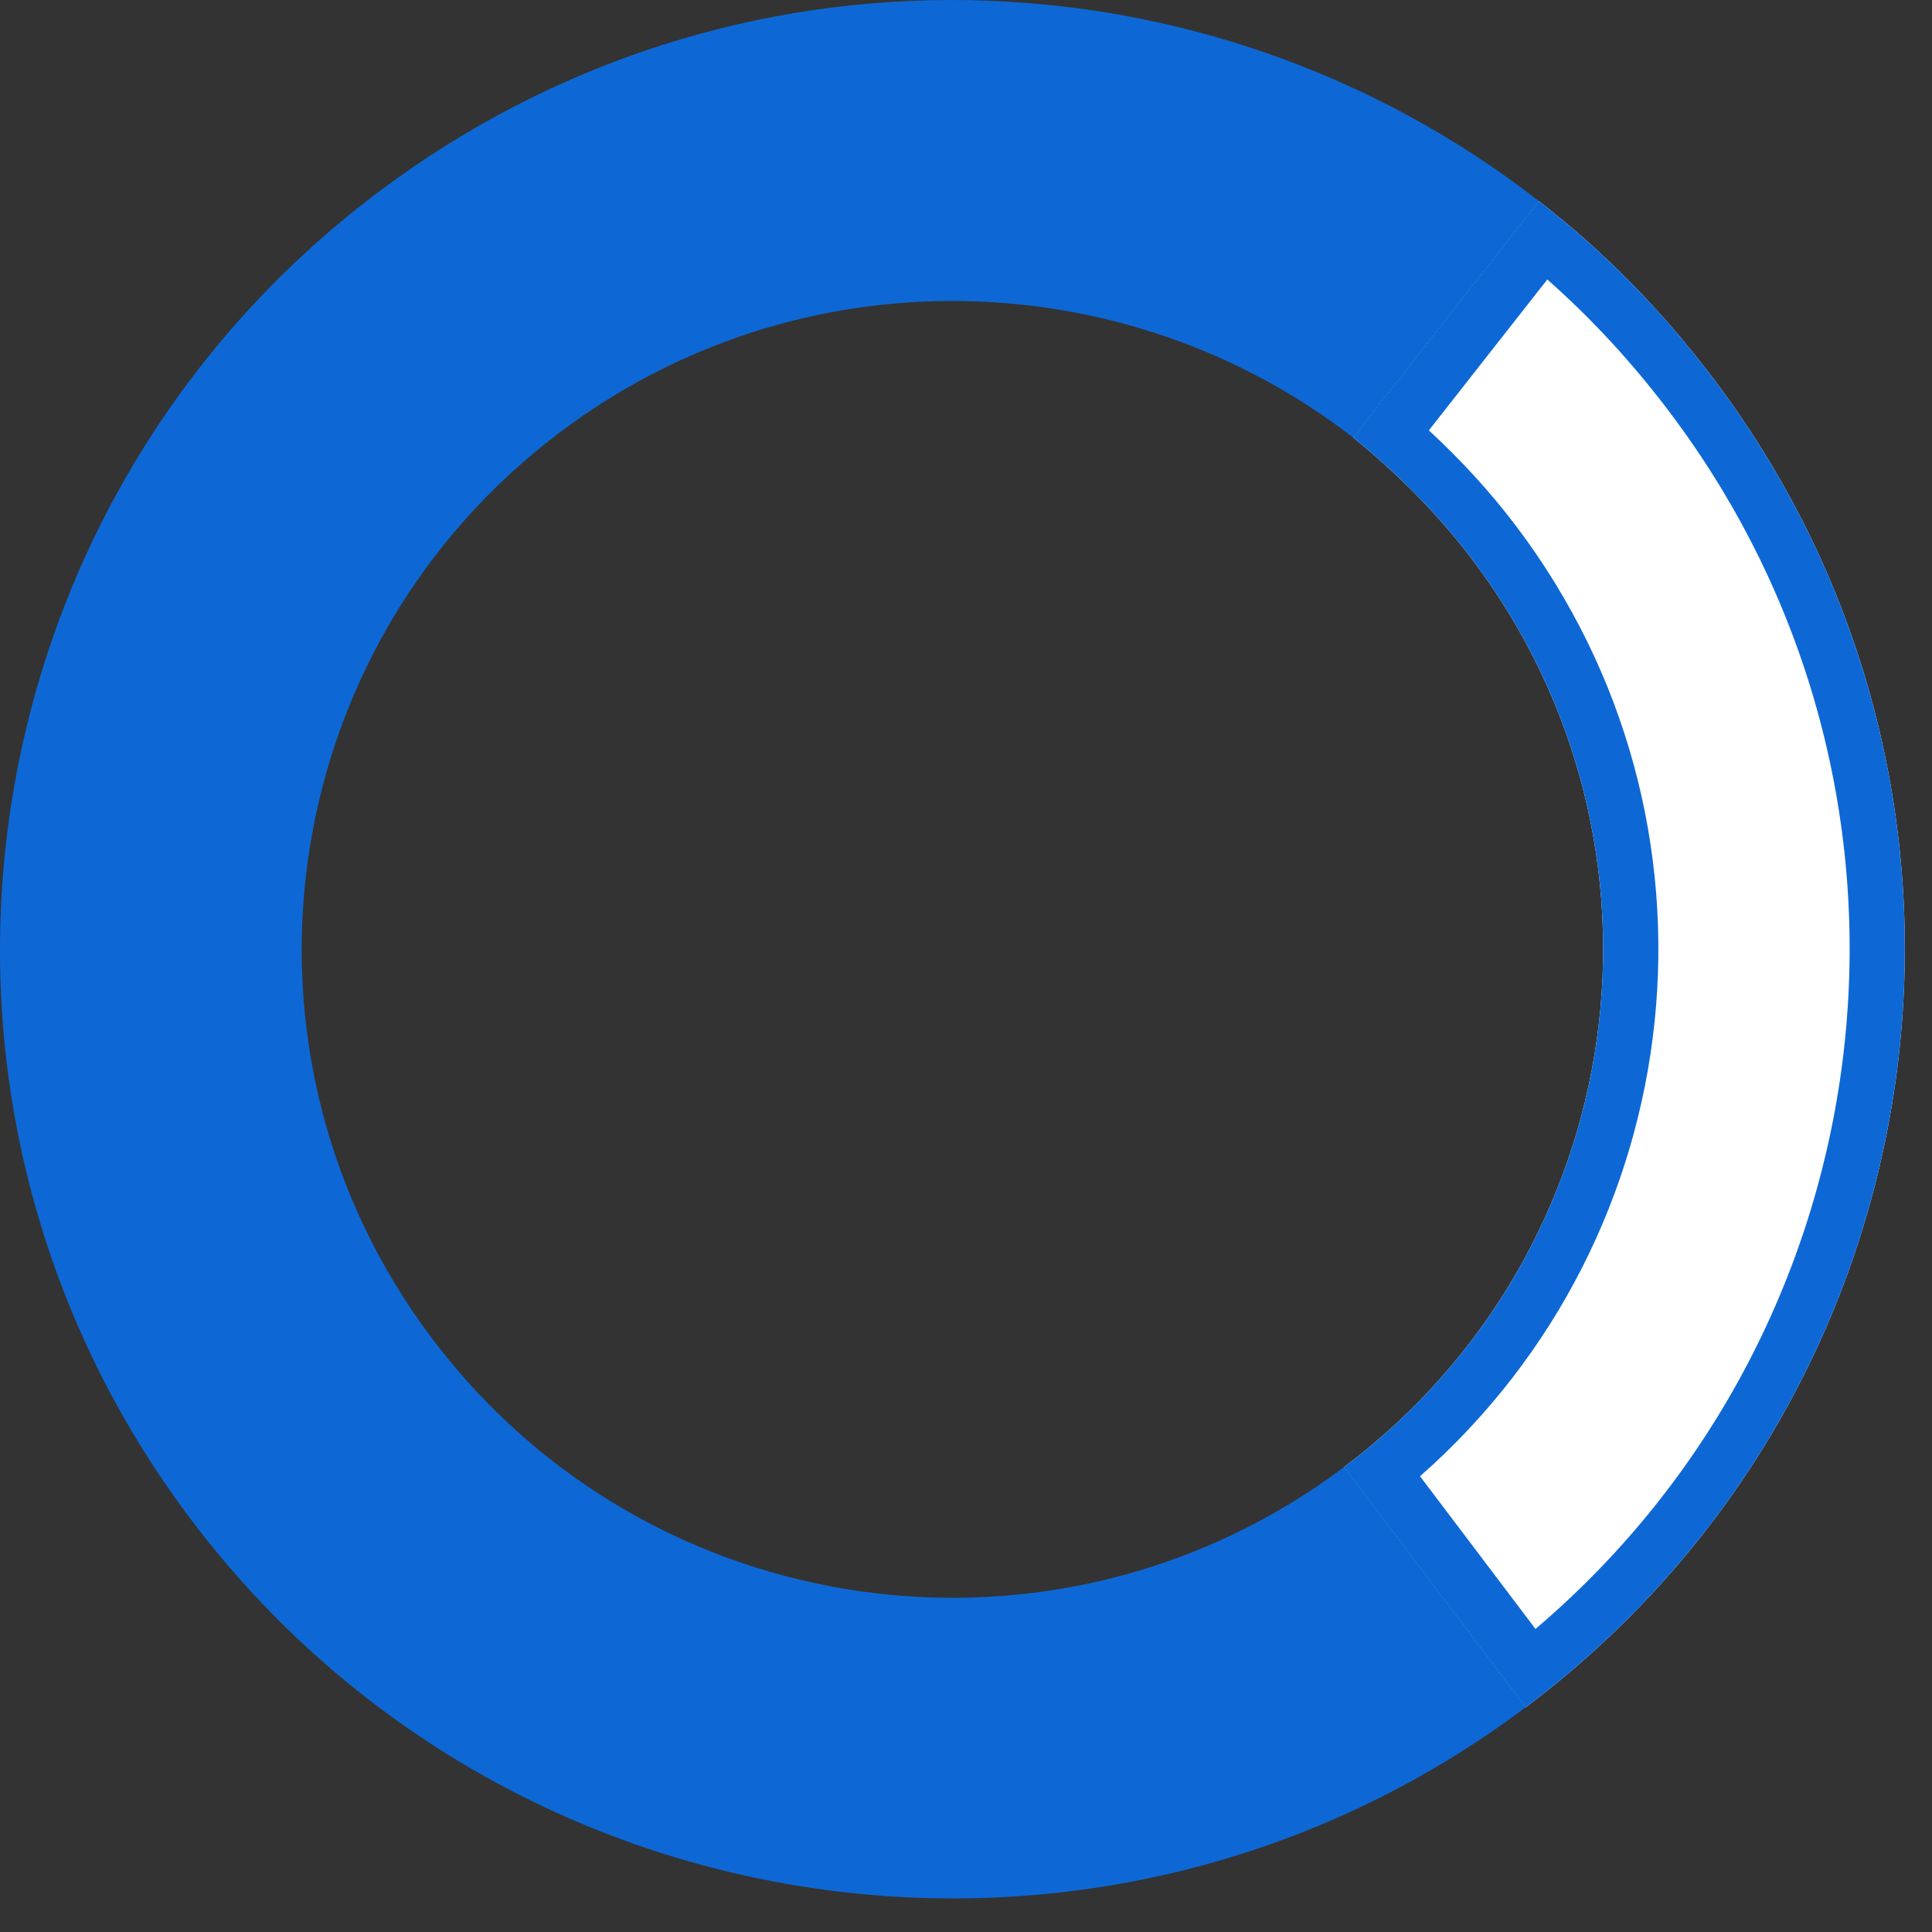
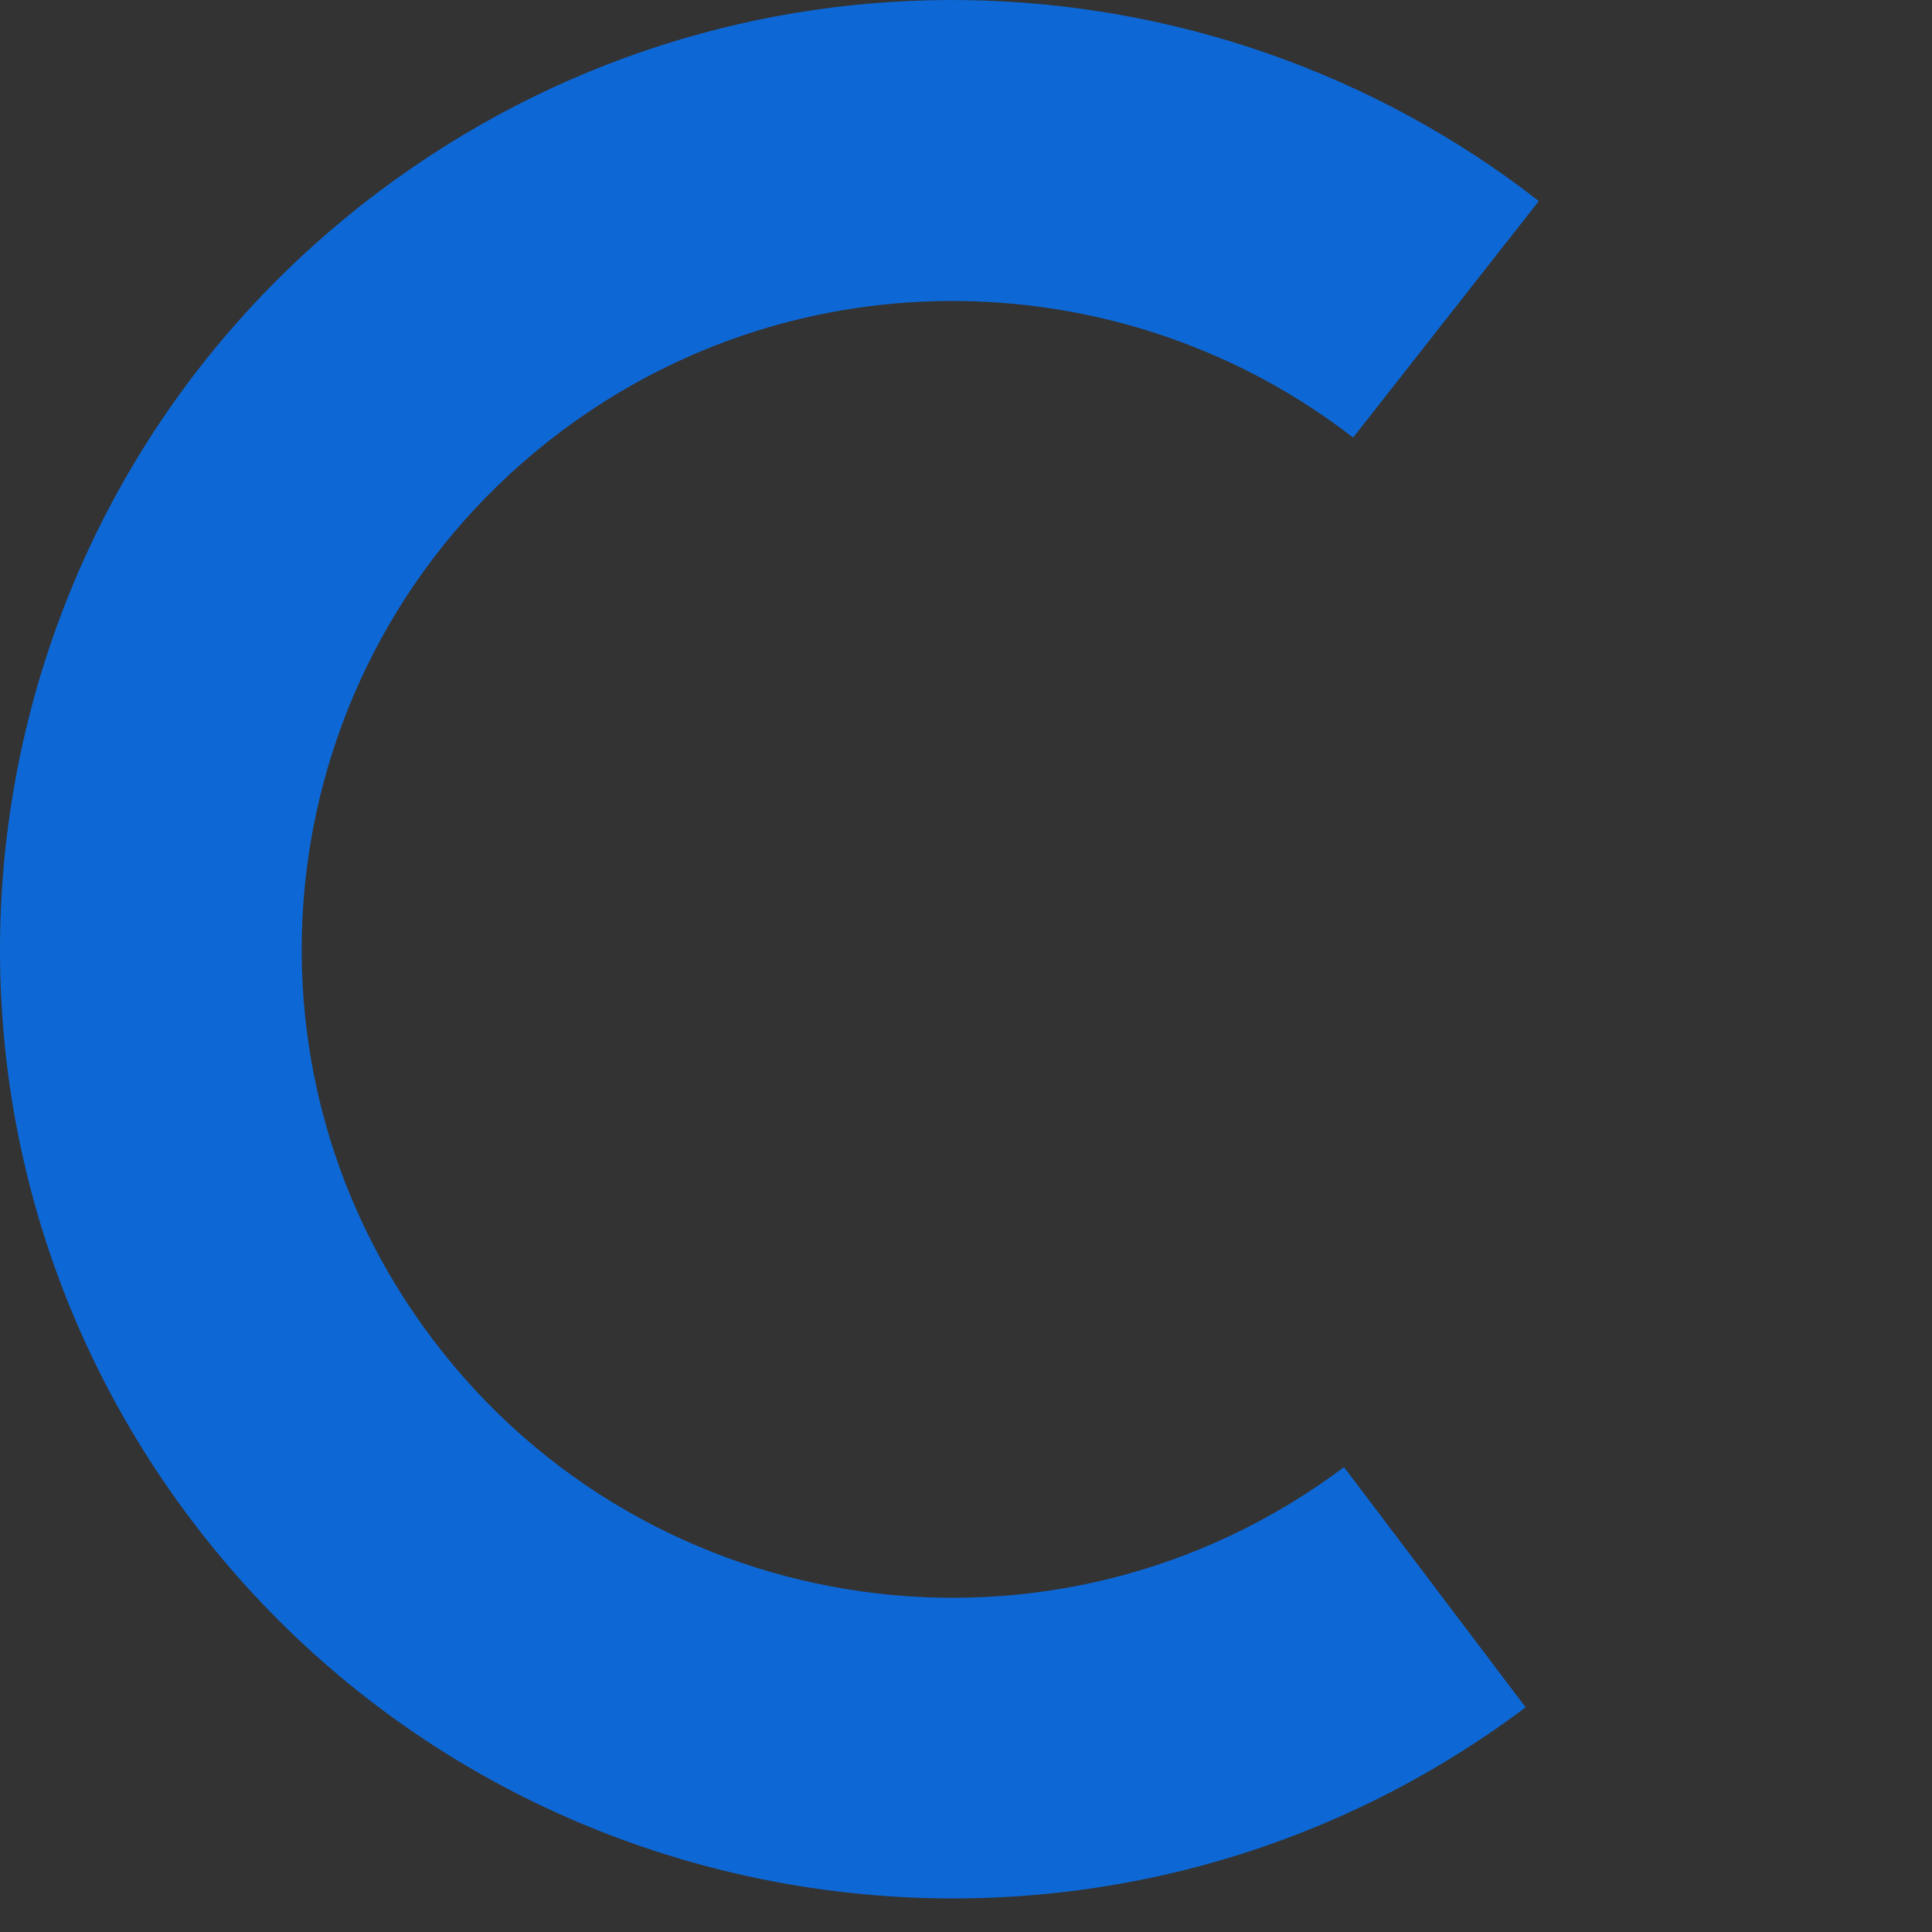
<svg xmlns="http://www.w3.org/2000/svg" width="48" height="48" viewBox="0 0 48 48" fill="none">
  <rect x="0" y="0" width="48" height="48" fill="#333333" stroke="none" />
-   <path d="M36.572 13.893C41.947 21.001 40.524 31.094 33.391 36.45L37.904 42.418C48.338 34.583 50.423 19.792 42.56 9.395C41.277 7.698 39.84 6.24 38.231 4.995L33.618 10.87C34.707 11.758 35.709 12.752 36.572 13.893Z" fill="white" />
-   <path fill-rule="evenodd" clip-rule="evenodd" d="M37.667 13.07C43.221 20.414 42.085 30.695 35.28 36.677L38.149 40.471C47.042 32.908 48.595 19.646 41.465 10.218C40.541 8.995 39.536 7.909 38.442 6.944L35.5 10.692C36.277 11.41 37.007 12.198 37.667 13.07ZM33.618 10.87L38.231 4.995C38.276 5.03 38.322 5.066 38.367 5.101C38.681 5.348 38.988 5.603 39.288 5.866C40.477 6.906 41.565 8.079 42.56 9.395C50.146 19.426 48.473 33.546 38.976 41.564C38.632 41.855 38.278 42.137 37.914 42.411C37.911 42.413 37.907 42.416 37.904 42.418L33.391 36.45C40.524 31.094 41.947 21.001 36.572 13.893C35.709 12.752 34.707 11.758 33.618 10.87Z" fill="#0D68D6" />
  <path d="M37.904 42.418L33.391 36.45C26.258 41.807 16.129 40.389 10.754 33.281C5.378 26.173 6.801 16.08 13.934 10.723C19.896 6.246 27.976 6.5 33.618 10.871L38.231 4.995C29.997 -1.422 18.178 -1.82 9.421 4.756C-1.013 12.591 -3.098 27.381 4.765 37.778C12.628 48.175 27.47 50.253 37.904 42.418Z" fill="#0D68D6" />
</svg>